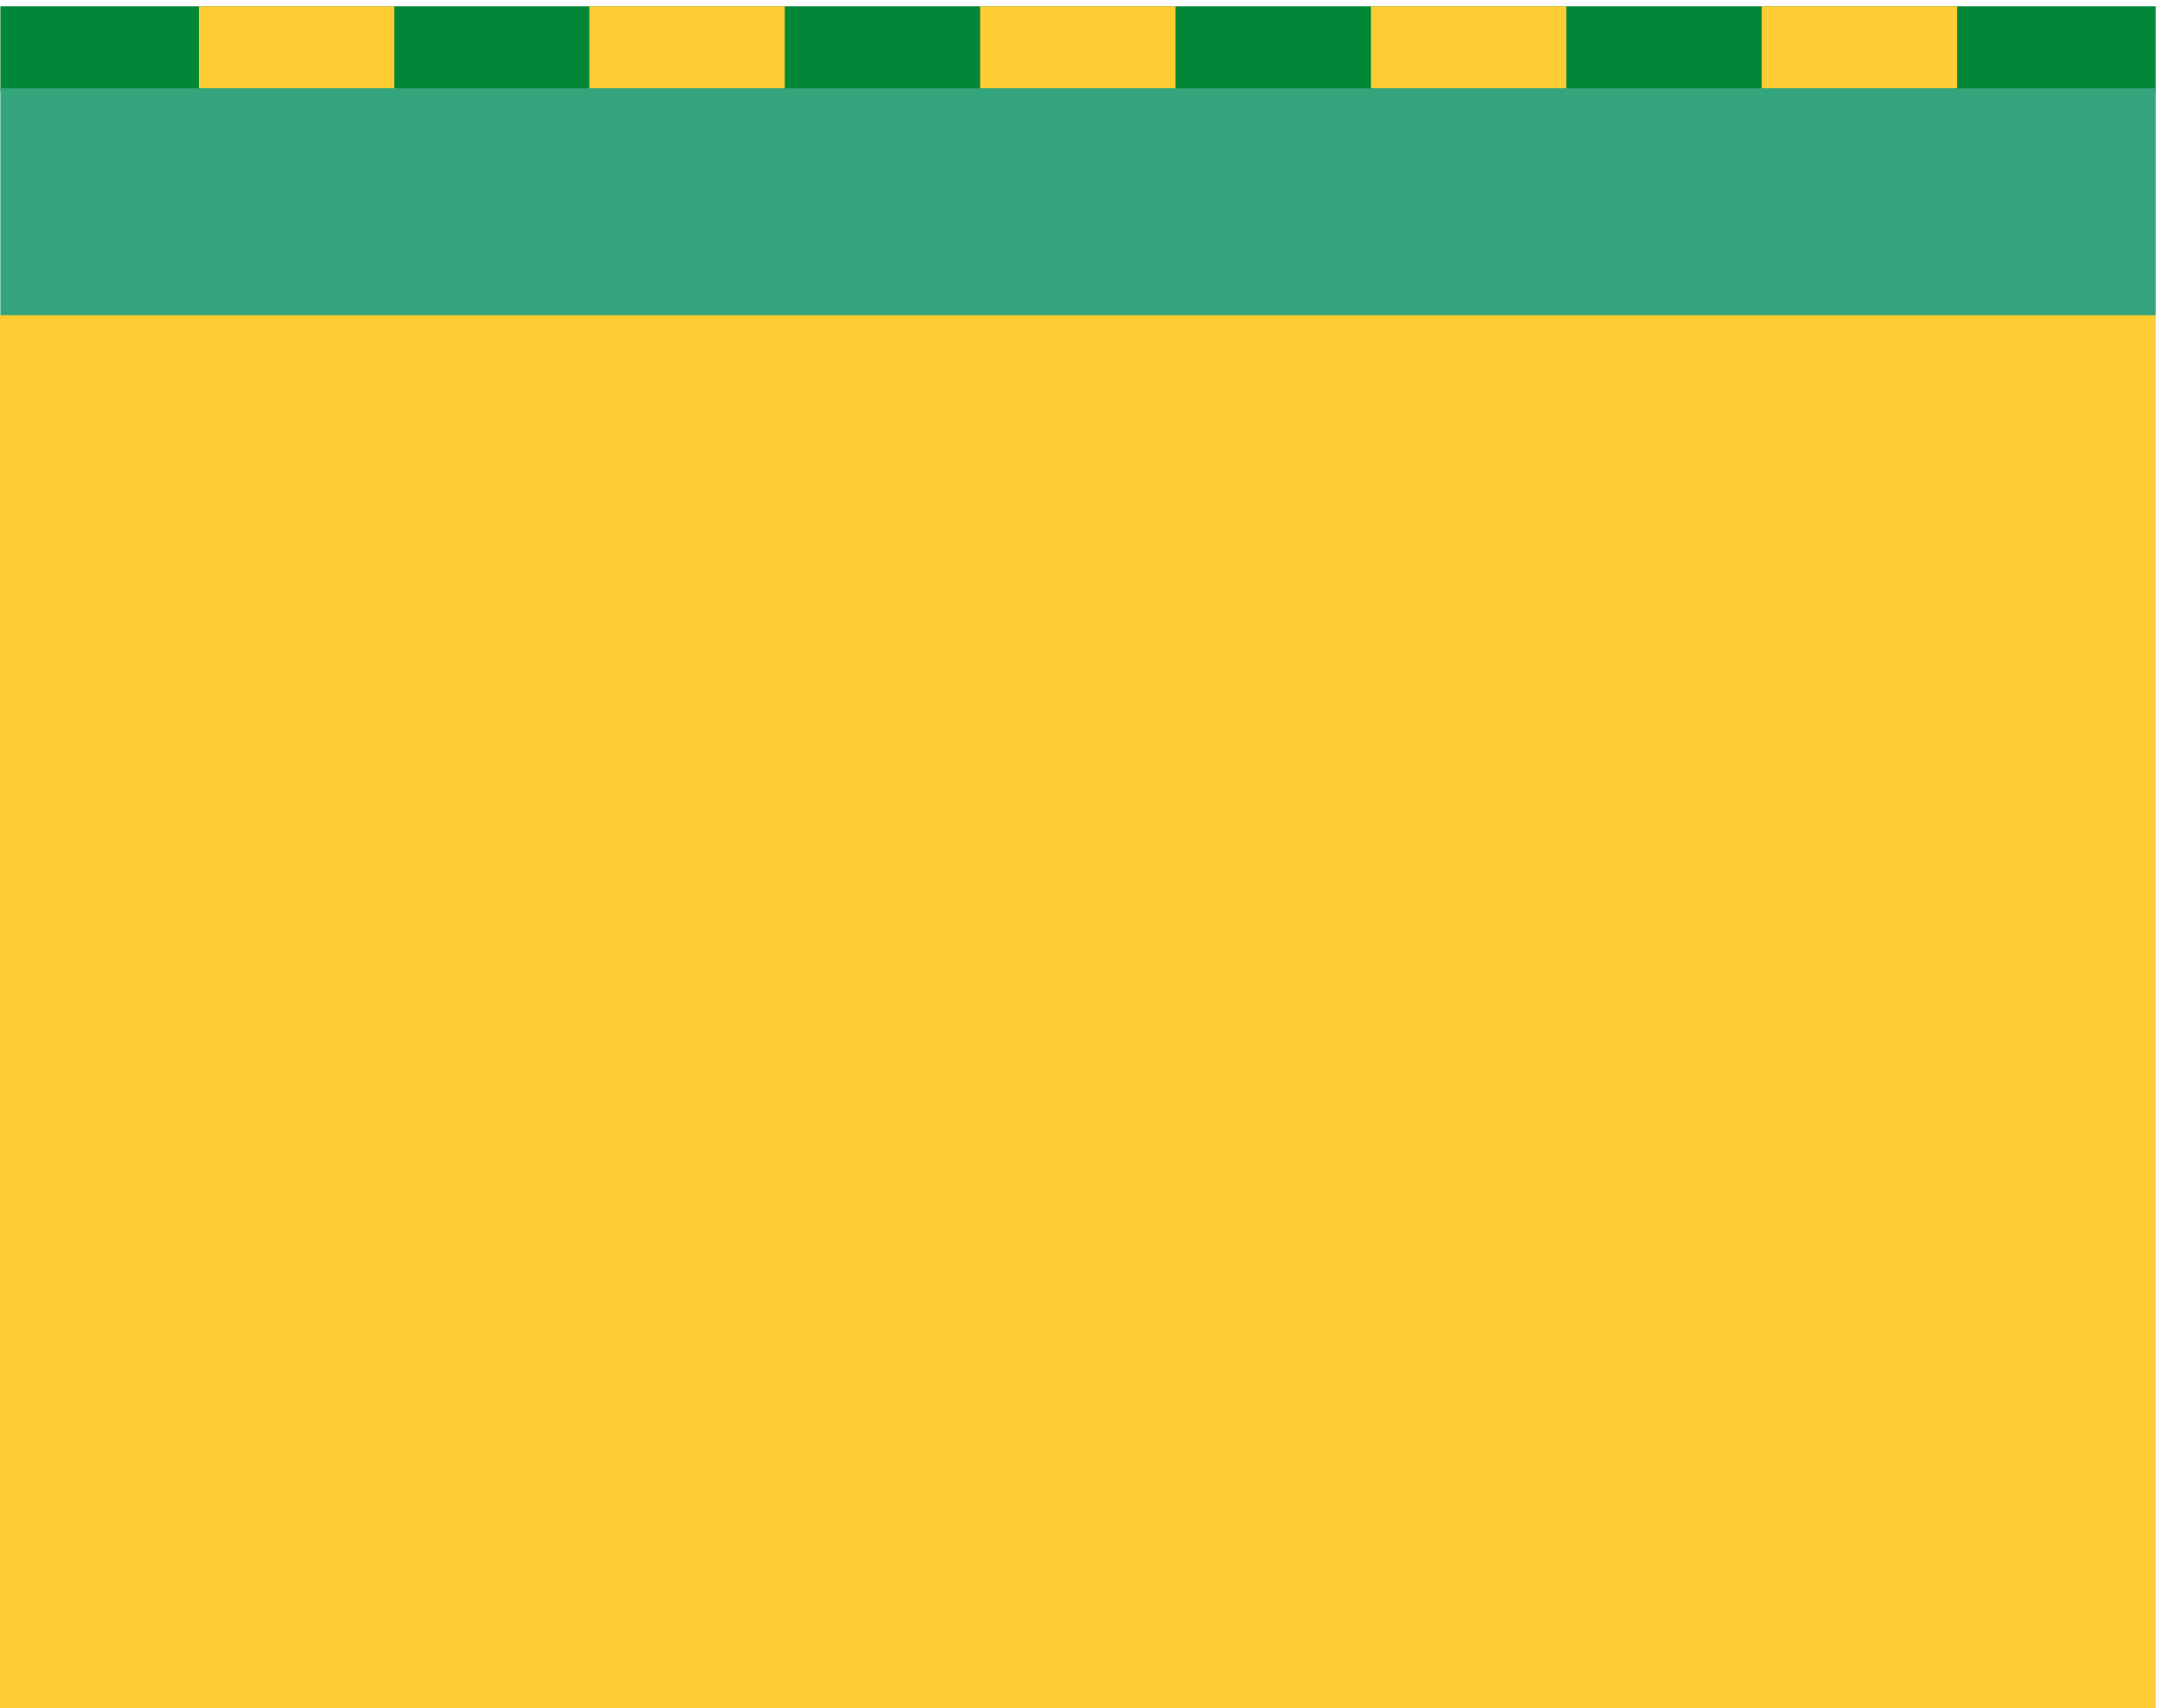
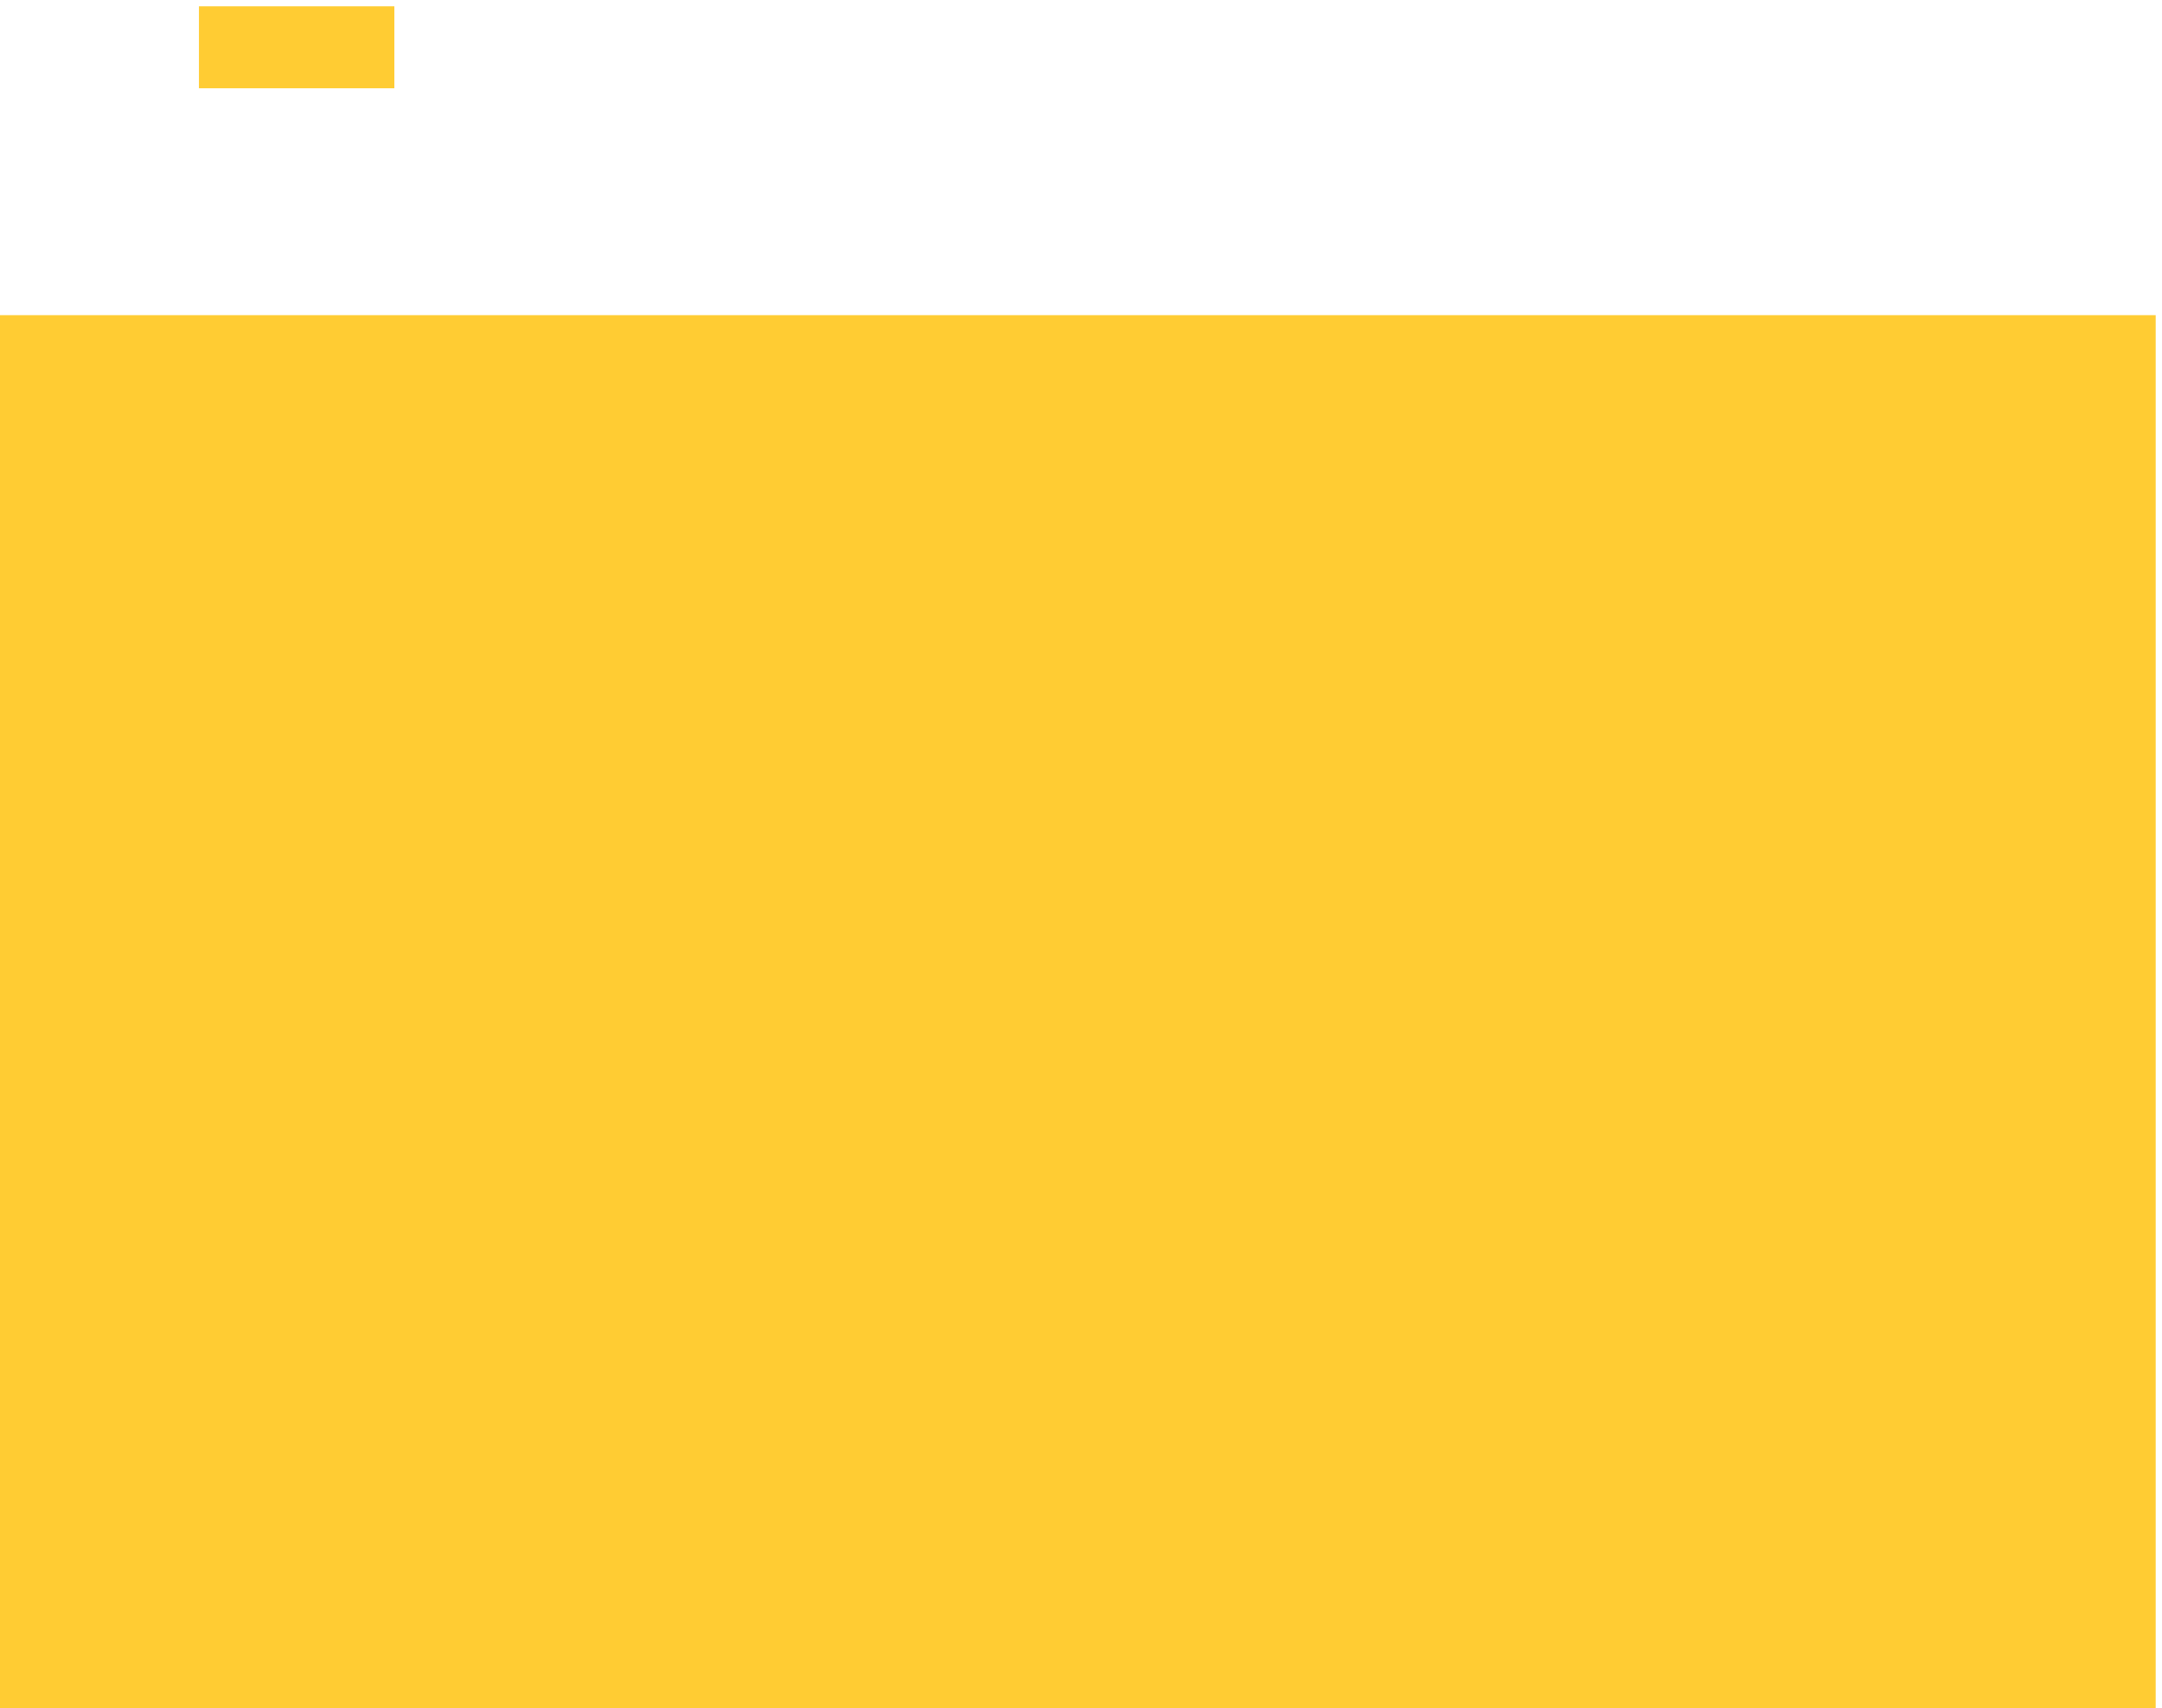
<svg xmlns="http://www.w3.org/2000/svg" fill-rule="evenodd" height="722.667" preserveAspectRatio="none" stroke-linecap="round" viewBox="0 0 5488 4336" width="914.667">
  <style>.pen2{stroke:none}.brush3{fill:#fc3}</style>
-   <path class="pen2" style="fill:#008737" d="M1 16h5471v216H1V16z" />
  <path class="pen2 brush3" fill-rule="nonzero" d="M505 16h496v208H505V16z" />
-   <path class="pen2" fill-rule="nonzero" style="fill:#33a47c" d="M1 224h5471v578H1V224z" />
-   <path class="pen2 brush3" fill-rule="nonzero" d="M1496 16h496v208h-496V16zm992 0h496v208h-496V16zm992 0h496v208h-496V16zm992 0h496v208h-496V16z" />
  <path class="pen2 brush3" d="M0 800h5472v3536H0V800z" />
</svg>